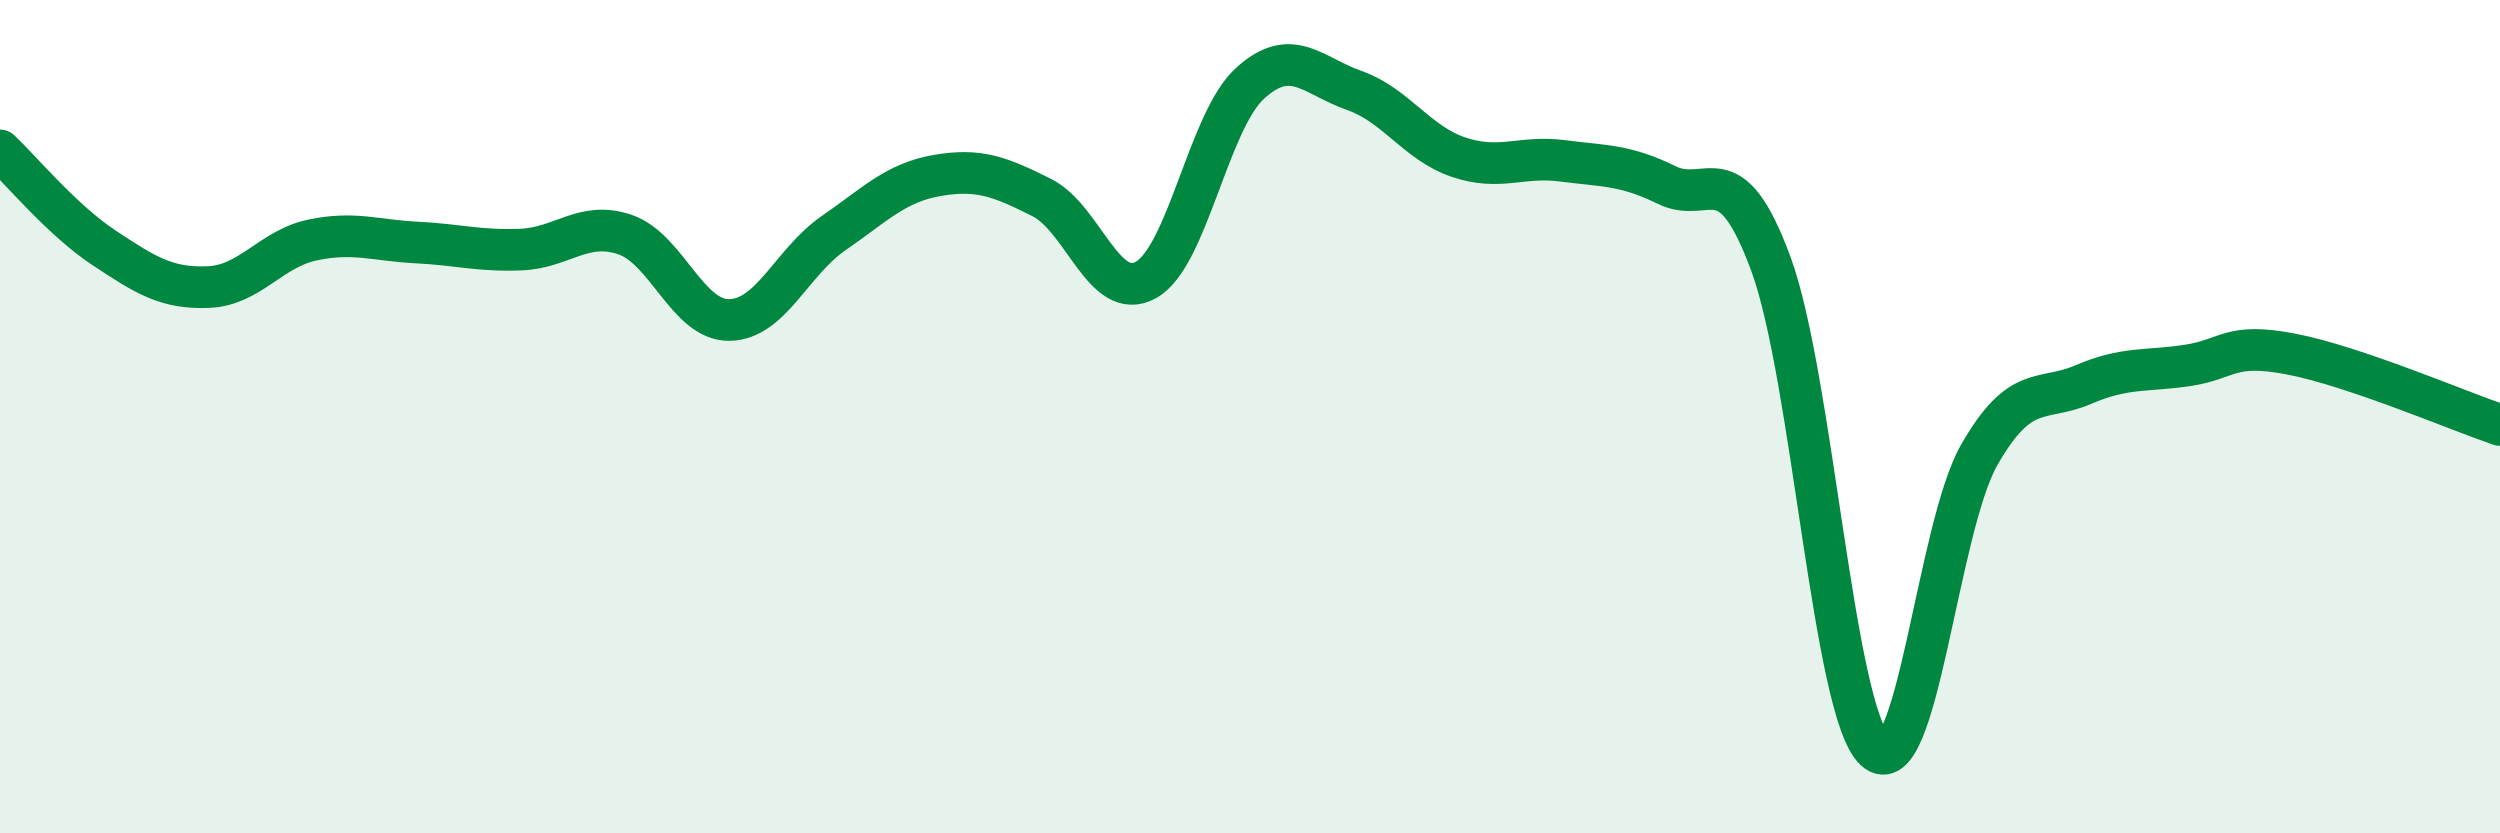
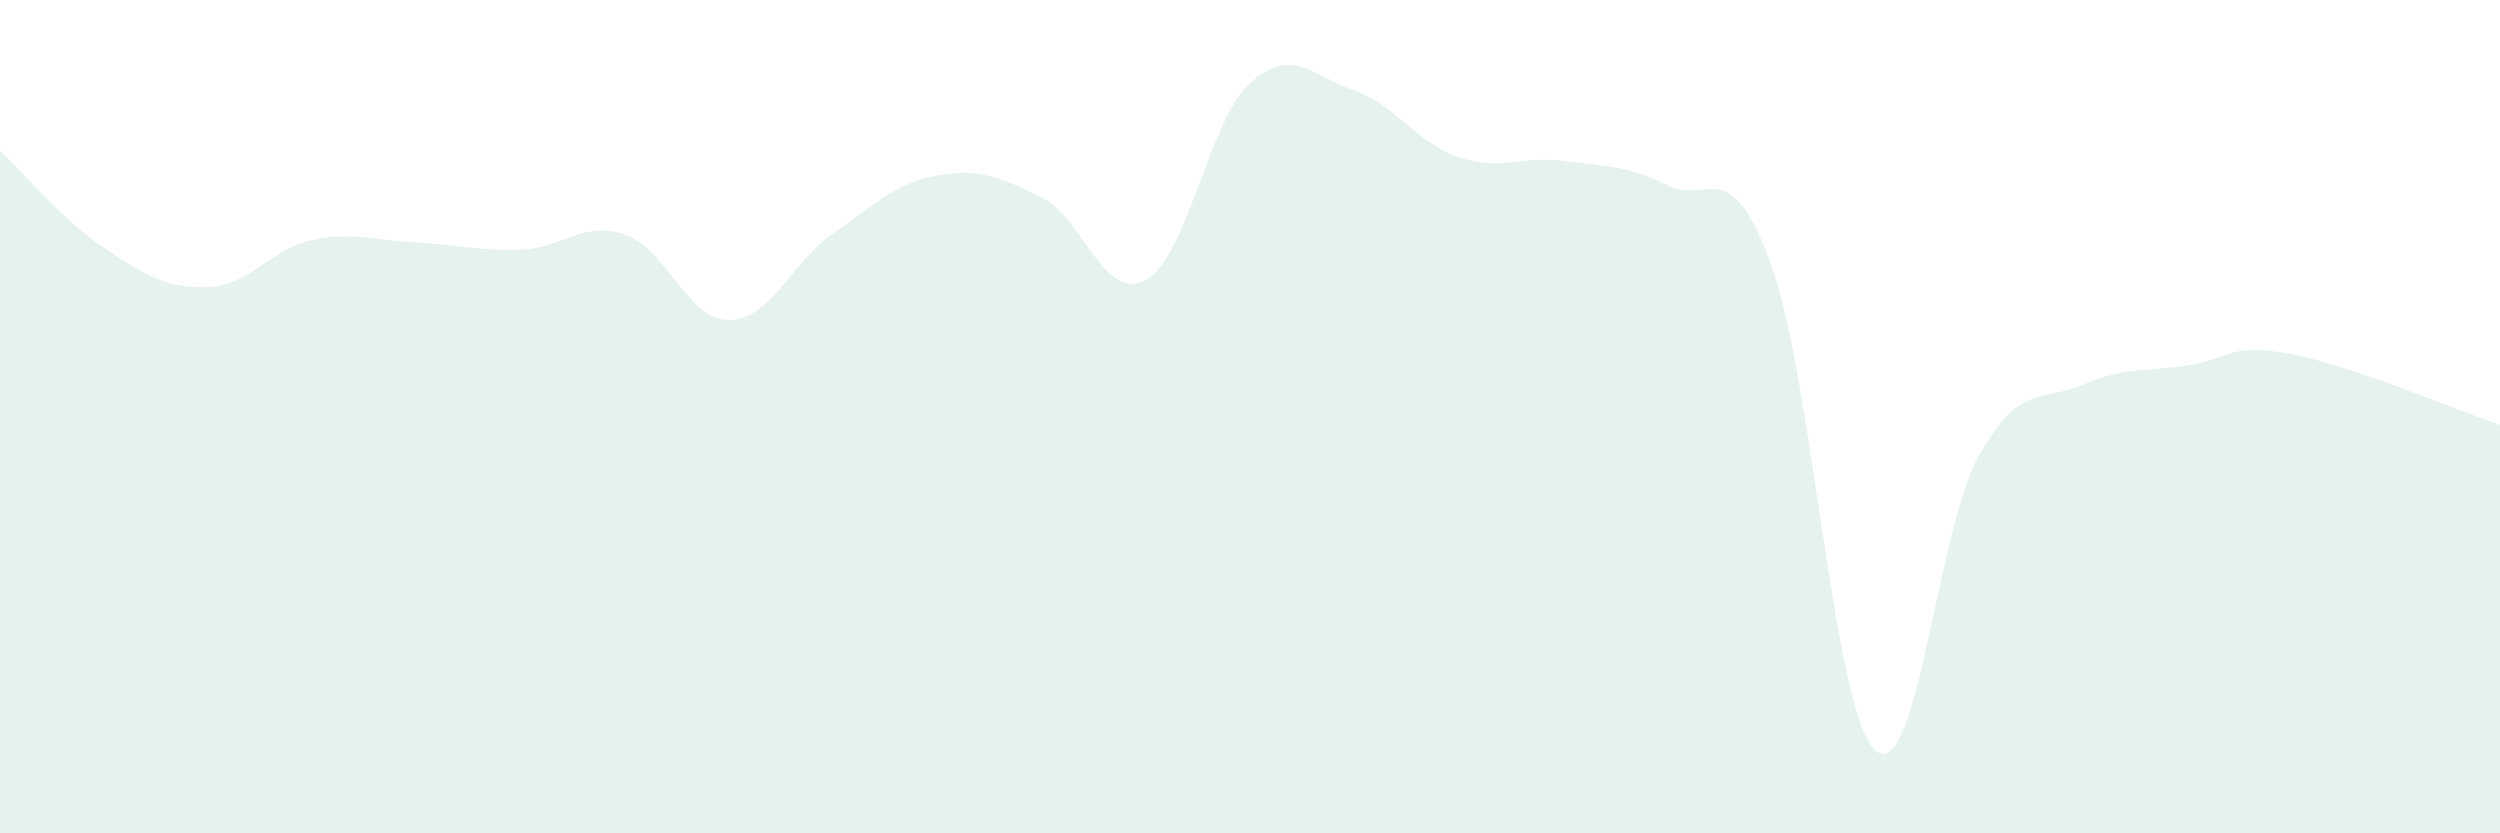
<svg xmlns="http://www.w3.org/2000/svg" width="60" height="20" viewBox="0 0 60 20">
  <path d="M 0,3.61 C 0.5,4.08 1.5,5.29 2.5,5.95 C 3.5,6.61 4,6.93 5,6.89 C 6,6.85 6.5,5.97 7.5,5.76 C 8.5,5.55 9,5.77 10,5.82 C 11,5.87 11.5,6.03 12.5,5.99 C 13.5,5.95 14,5.29 15,5.63 C 16,5.97 16.5,7.69 17.5,7.68 C 18.5,7.67 19,6.29 20,5.6 C 21,4.91 21.5,4.38 22.5,4.21 C 23.5,4.04 24,4.24 25,4.74 C 26,5.24 26.5,7.27 27.5,6.72 C 28.5,6.17 29,2.91 30,2 C 31,1.09 31.5,1.82 32.5,2.17 C 33.5,2.52 34,3.43 35,3.77 C 36,4.11 36.5,3.73 37.5,3.86 C 38.5,3.99 39,3.95 40,4.44 C 41,4.93 41.5,3.62 42.5,6.33 C 43.5,9.04 44,17.08 45,18 C 46,18.92 46.5,12.67 47.5,10.92 C 48.5,9.17 49,9.66 50,9.23 C 51,8.8 51.5,8.92 52.5,8.77 C 53.5,8.62 53.5,8.21 55,8.5 C 56.5,8.79 59,9.86 60,10.2L60 20L0 20Z" fill="#008740" opacity="0.1" stroke-linecap="round" stroke-linejoin="round" />
-   <path d="M 0,3.61 C 0.5,4.08 1.5,5.29 2.5,5.95 C 3.5,6.61 4,6.93 5,6.89 C 6,6.85 6.5,5.97 7.5,5.76 C 8.5,5.55 9,5.77 10,5.82 C 11,5.87 11.5,6.03 12.5,5.99 C 13.5,5.95 14,5.29 15,5.63 C 16,5.97 16.5,7.69 17.5,7.68 C 18.5,7.67 19,6.29 20,5.6 C 21,4.91 21.5,4.38 22.5,4.21 C 23.5,4.04 24,4.24 25,4.74 C 26,5.24 26.5,7.27 27.5,6.72 C 28.5,6.17 29,2.91 30,2 C 31,1.09 31.5,1.82 32.5,2.17 C 33.5,2.52 34,3.43 35,3.77 C 36,4.11 36.5,3.73 37.5,3.86 C 38.5,3.99 39,3.95 40,4.44 C 41,4.93 41.5,3.62 42.5,6.33 C 43.5,9.04 44,17.08 45,18 C 46,18.92 46.5,12.67 47.5,10.92 C 48.5,9.17 49,9.66 50,9.23 C 51,8.8 51.5,8.92 52.5,8.77 C 53.5,8.62 53.5,8.21 55,8.5 C 56.5,8.79 59,9.86 60,10.2" stroke="#008740" stroke-width="1" fill="none" stroke-linecap="round" stroke-linejoin="round" />
</svg>